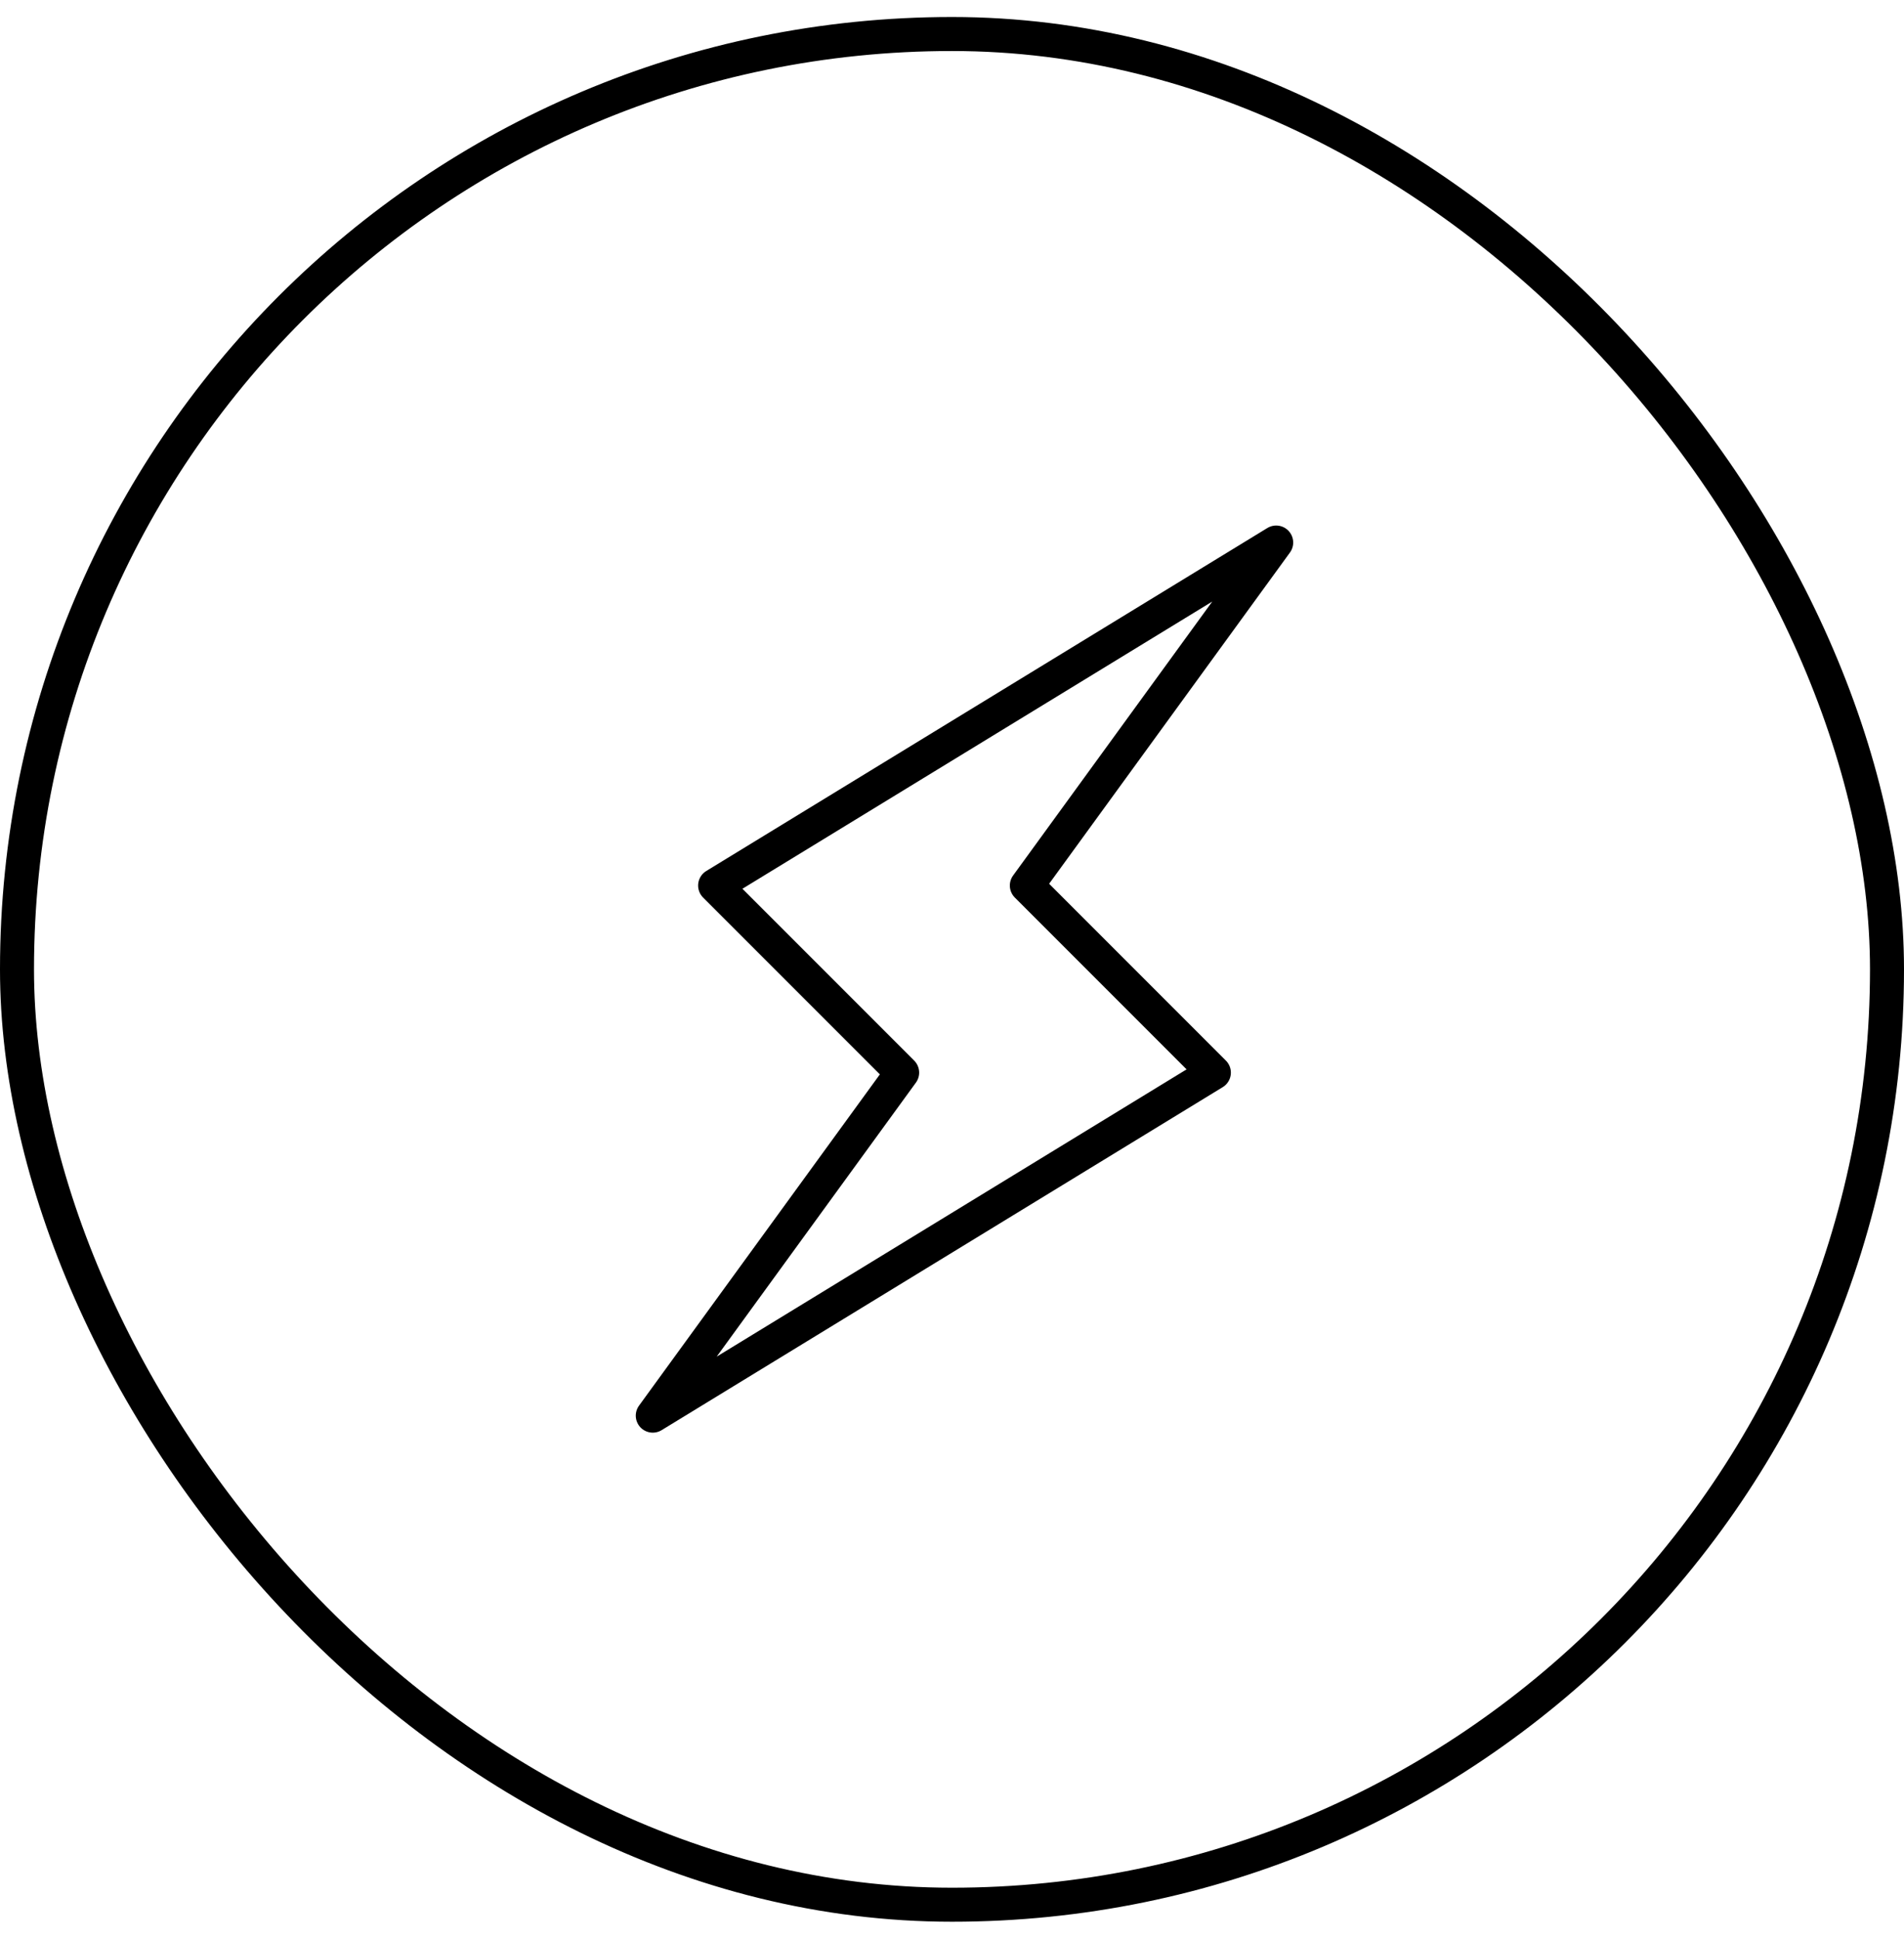
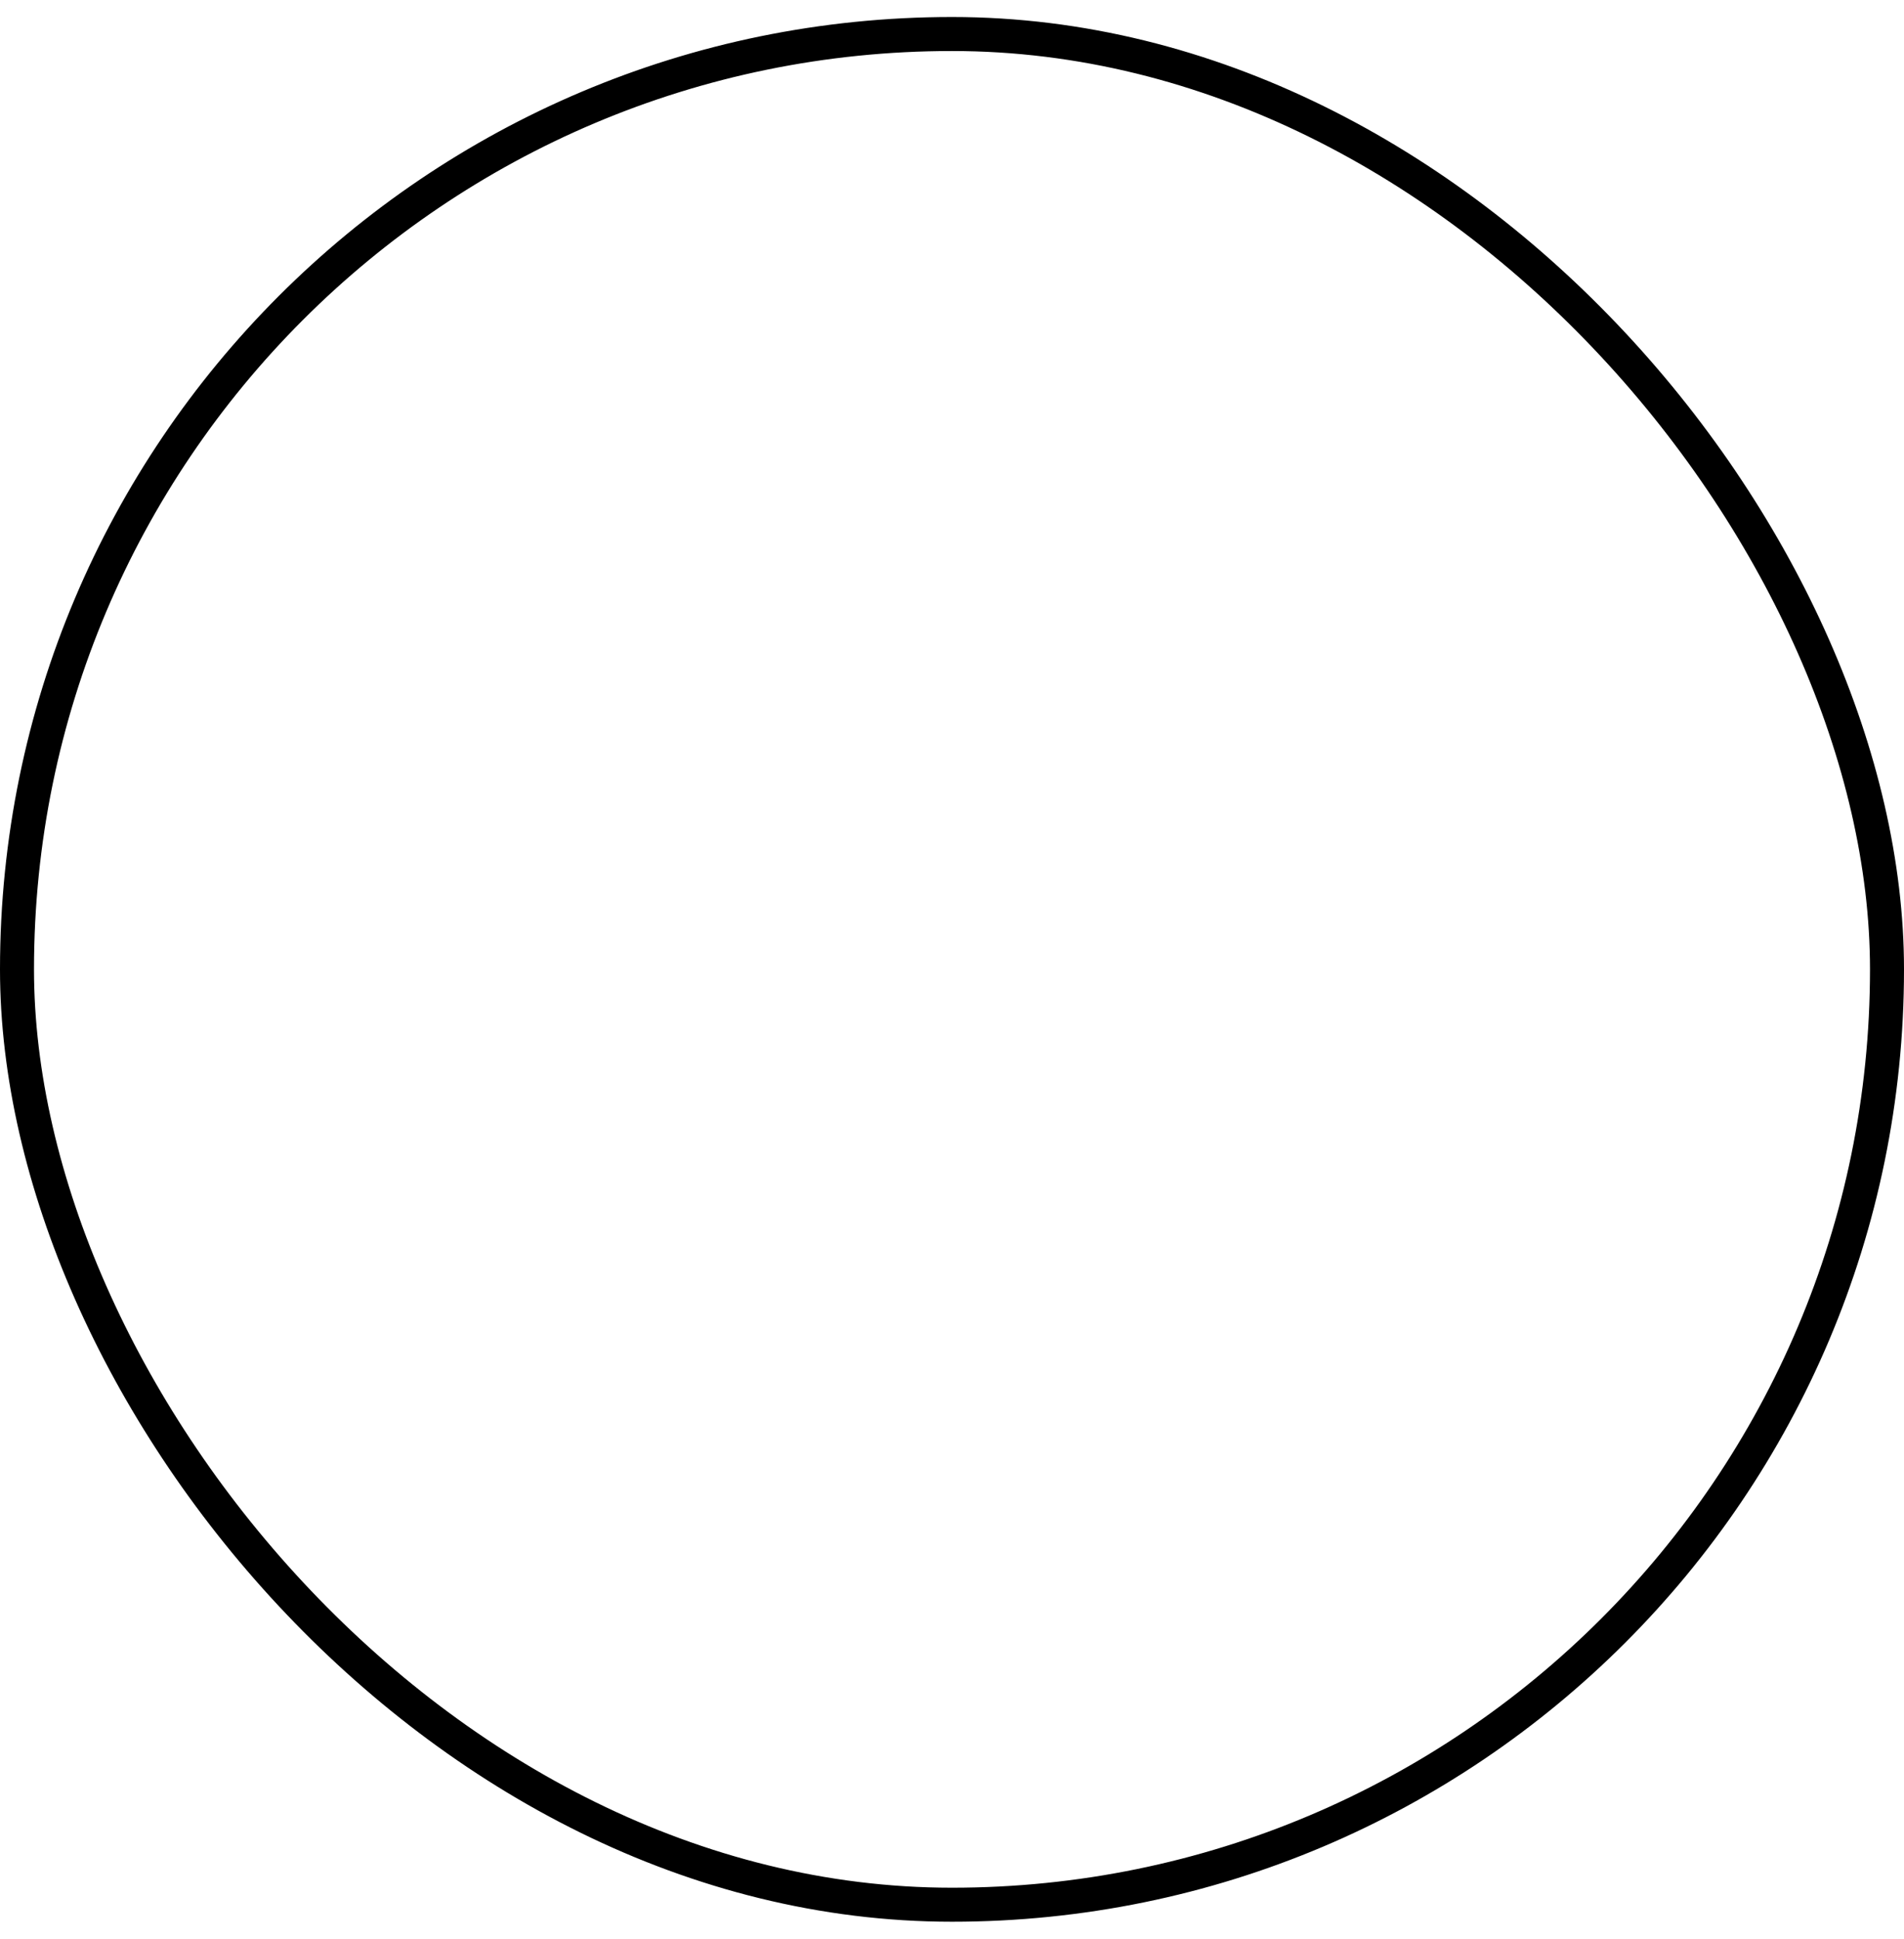
<svg xmlns="http://www.w3.org/2000/svg" width="56" height="57" viewBox="0 0 56 57" fill="none">
  <rect x="0.5" y="1" width="55" height="55" rx="27.5" stroke="black" />
-   <path d="M30.201 26.035L37.535 15.951L21.033 26.035L26.534 31.536L19.199 41.621L35.702 31.536L30.201 26.035Z" stroke="black" stroke-linecap="round" stroke-linejoin="round" />
</svg>